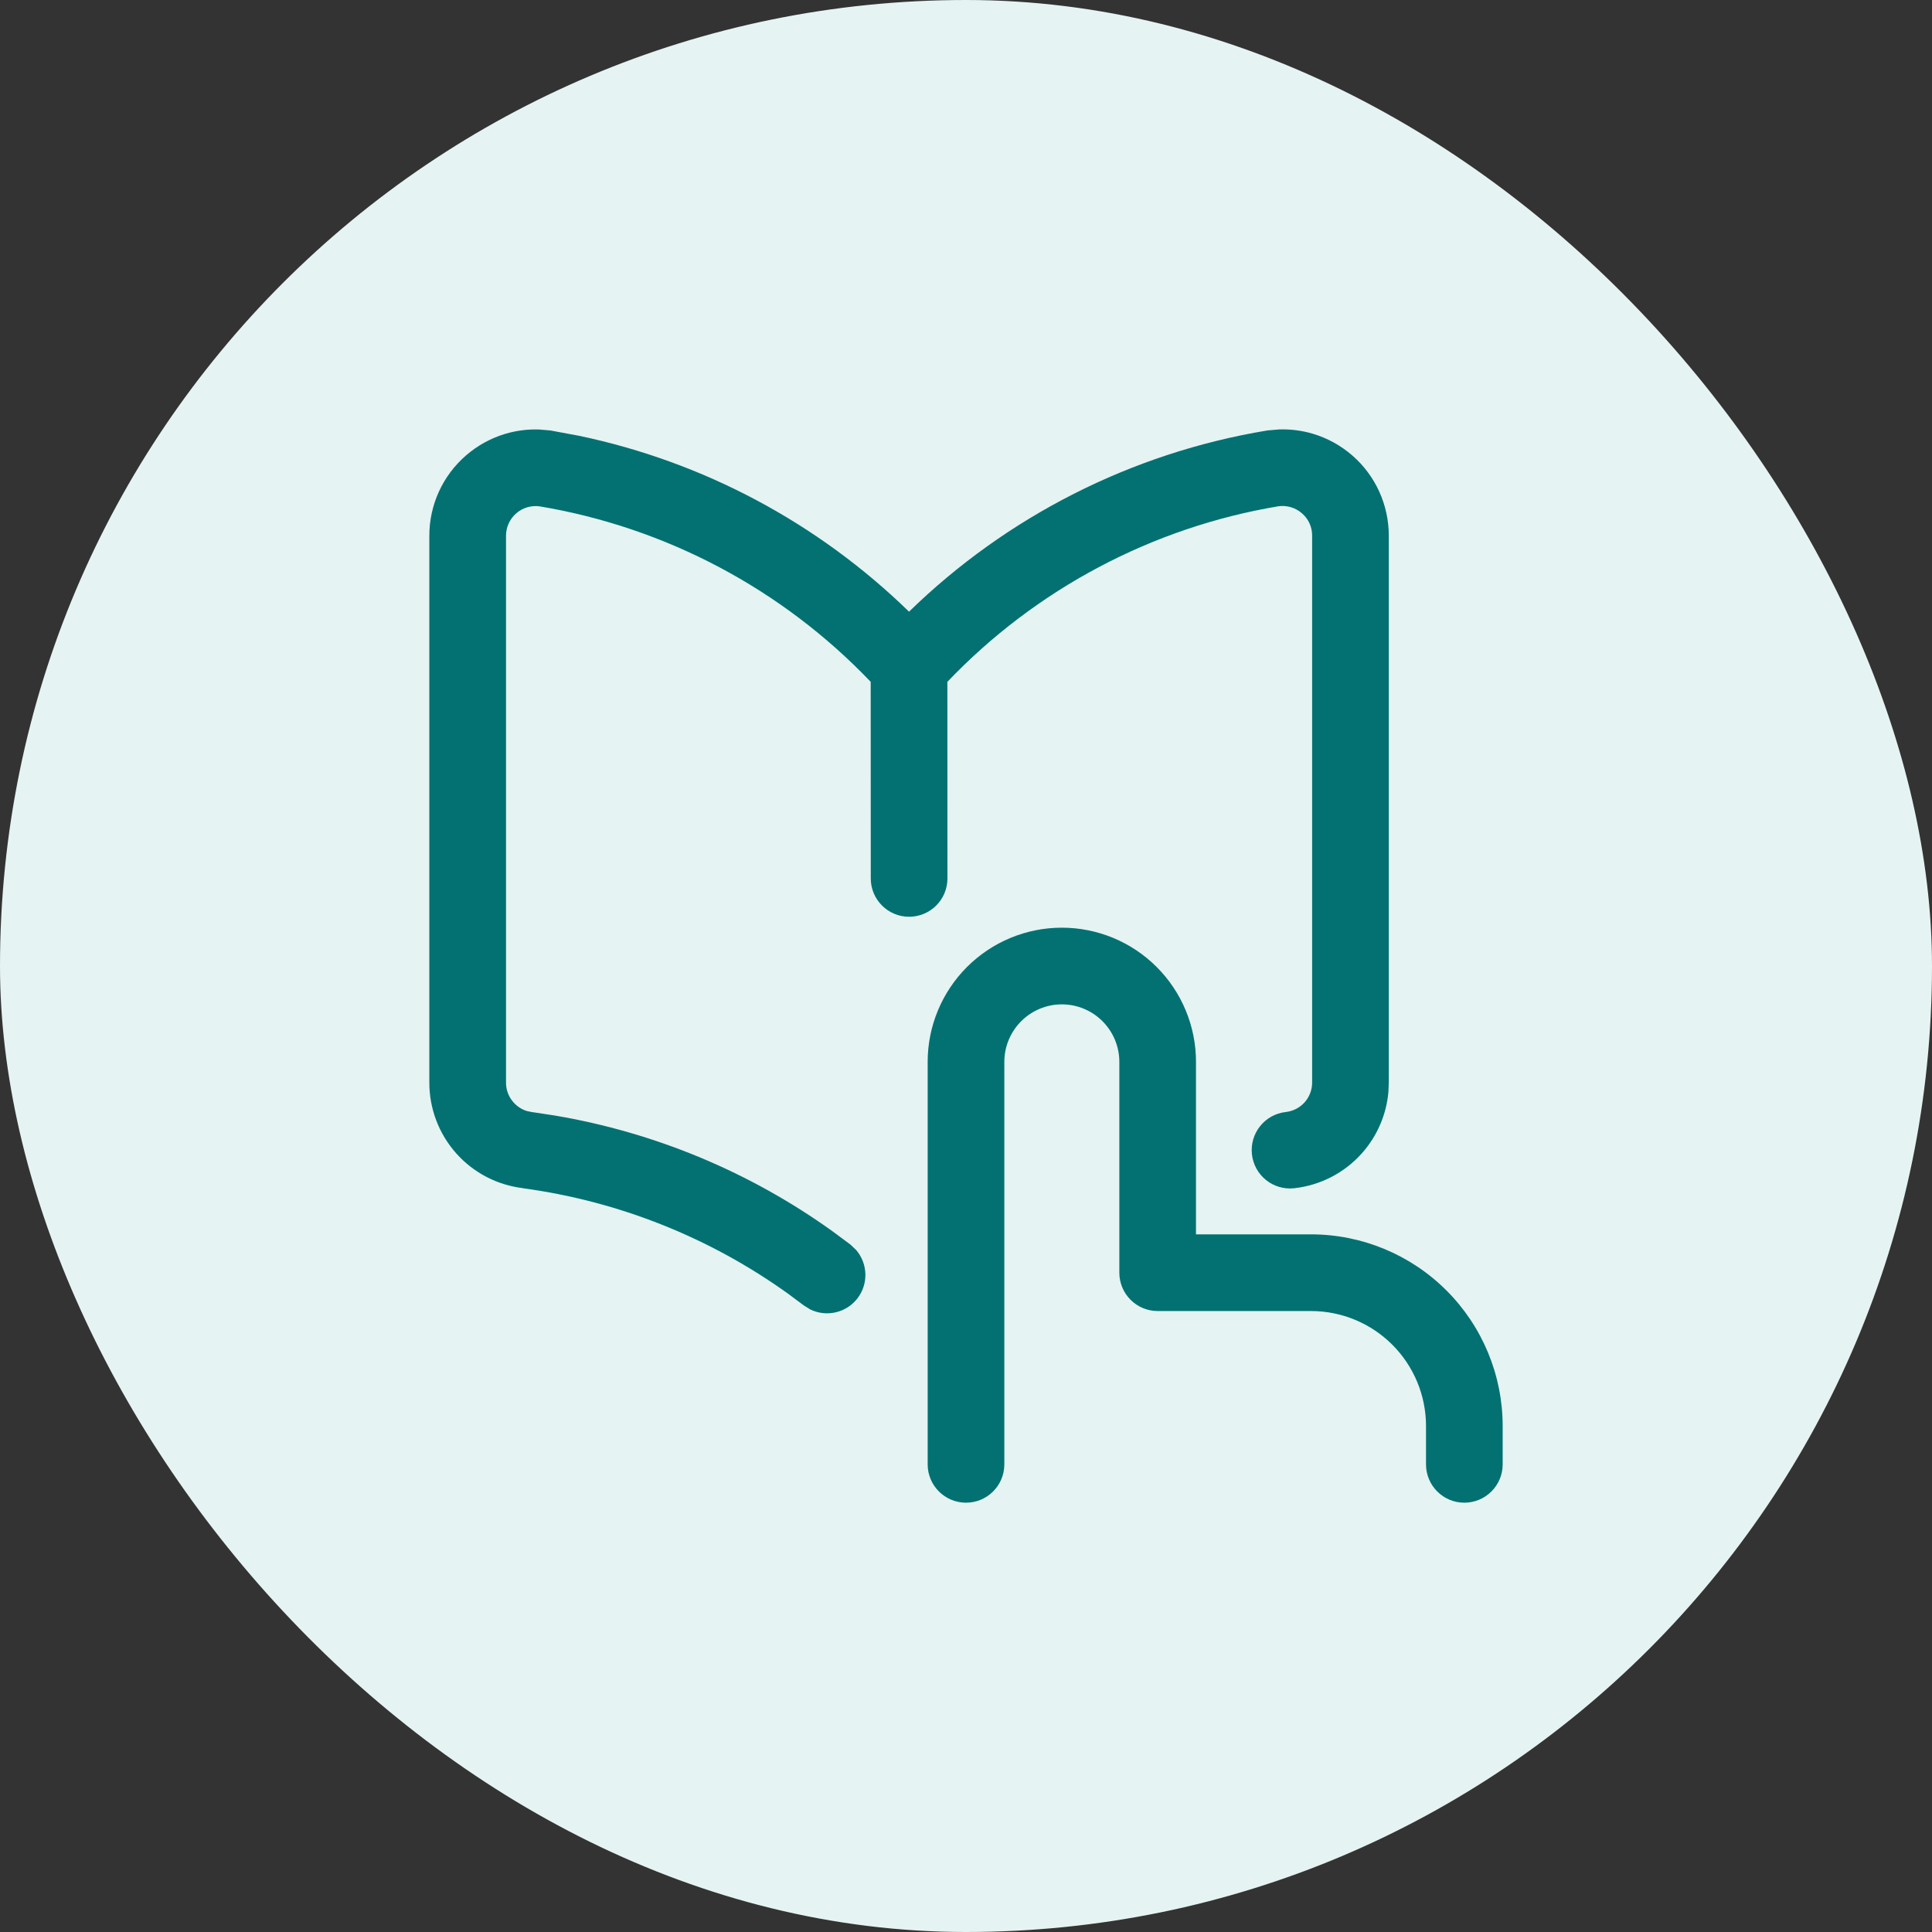
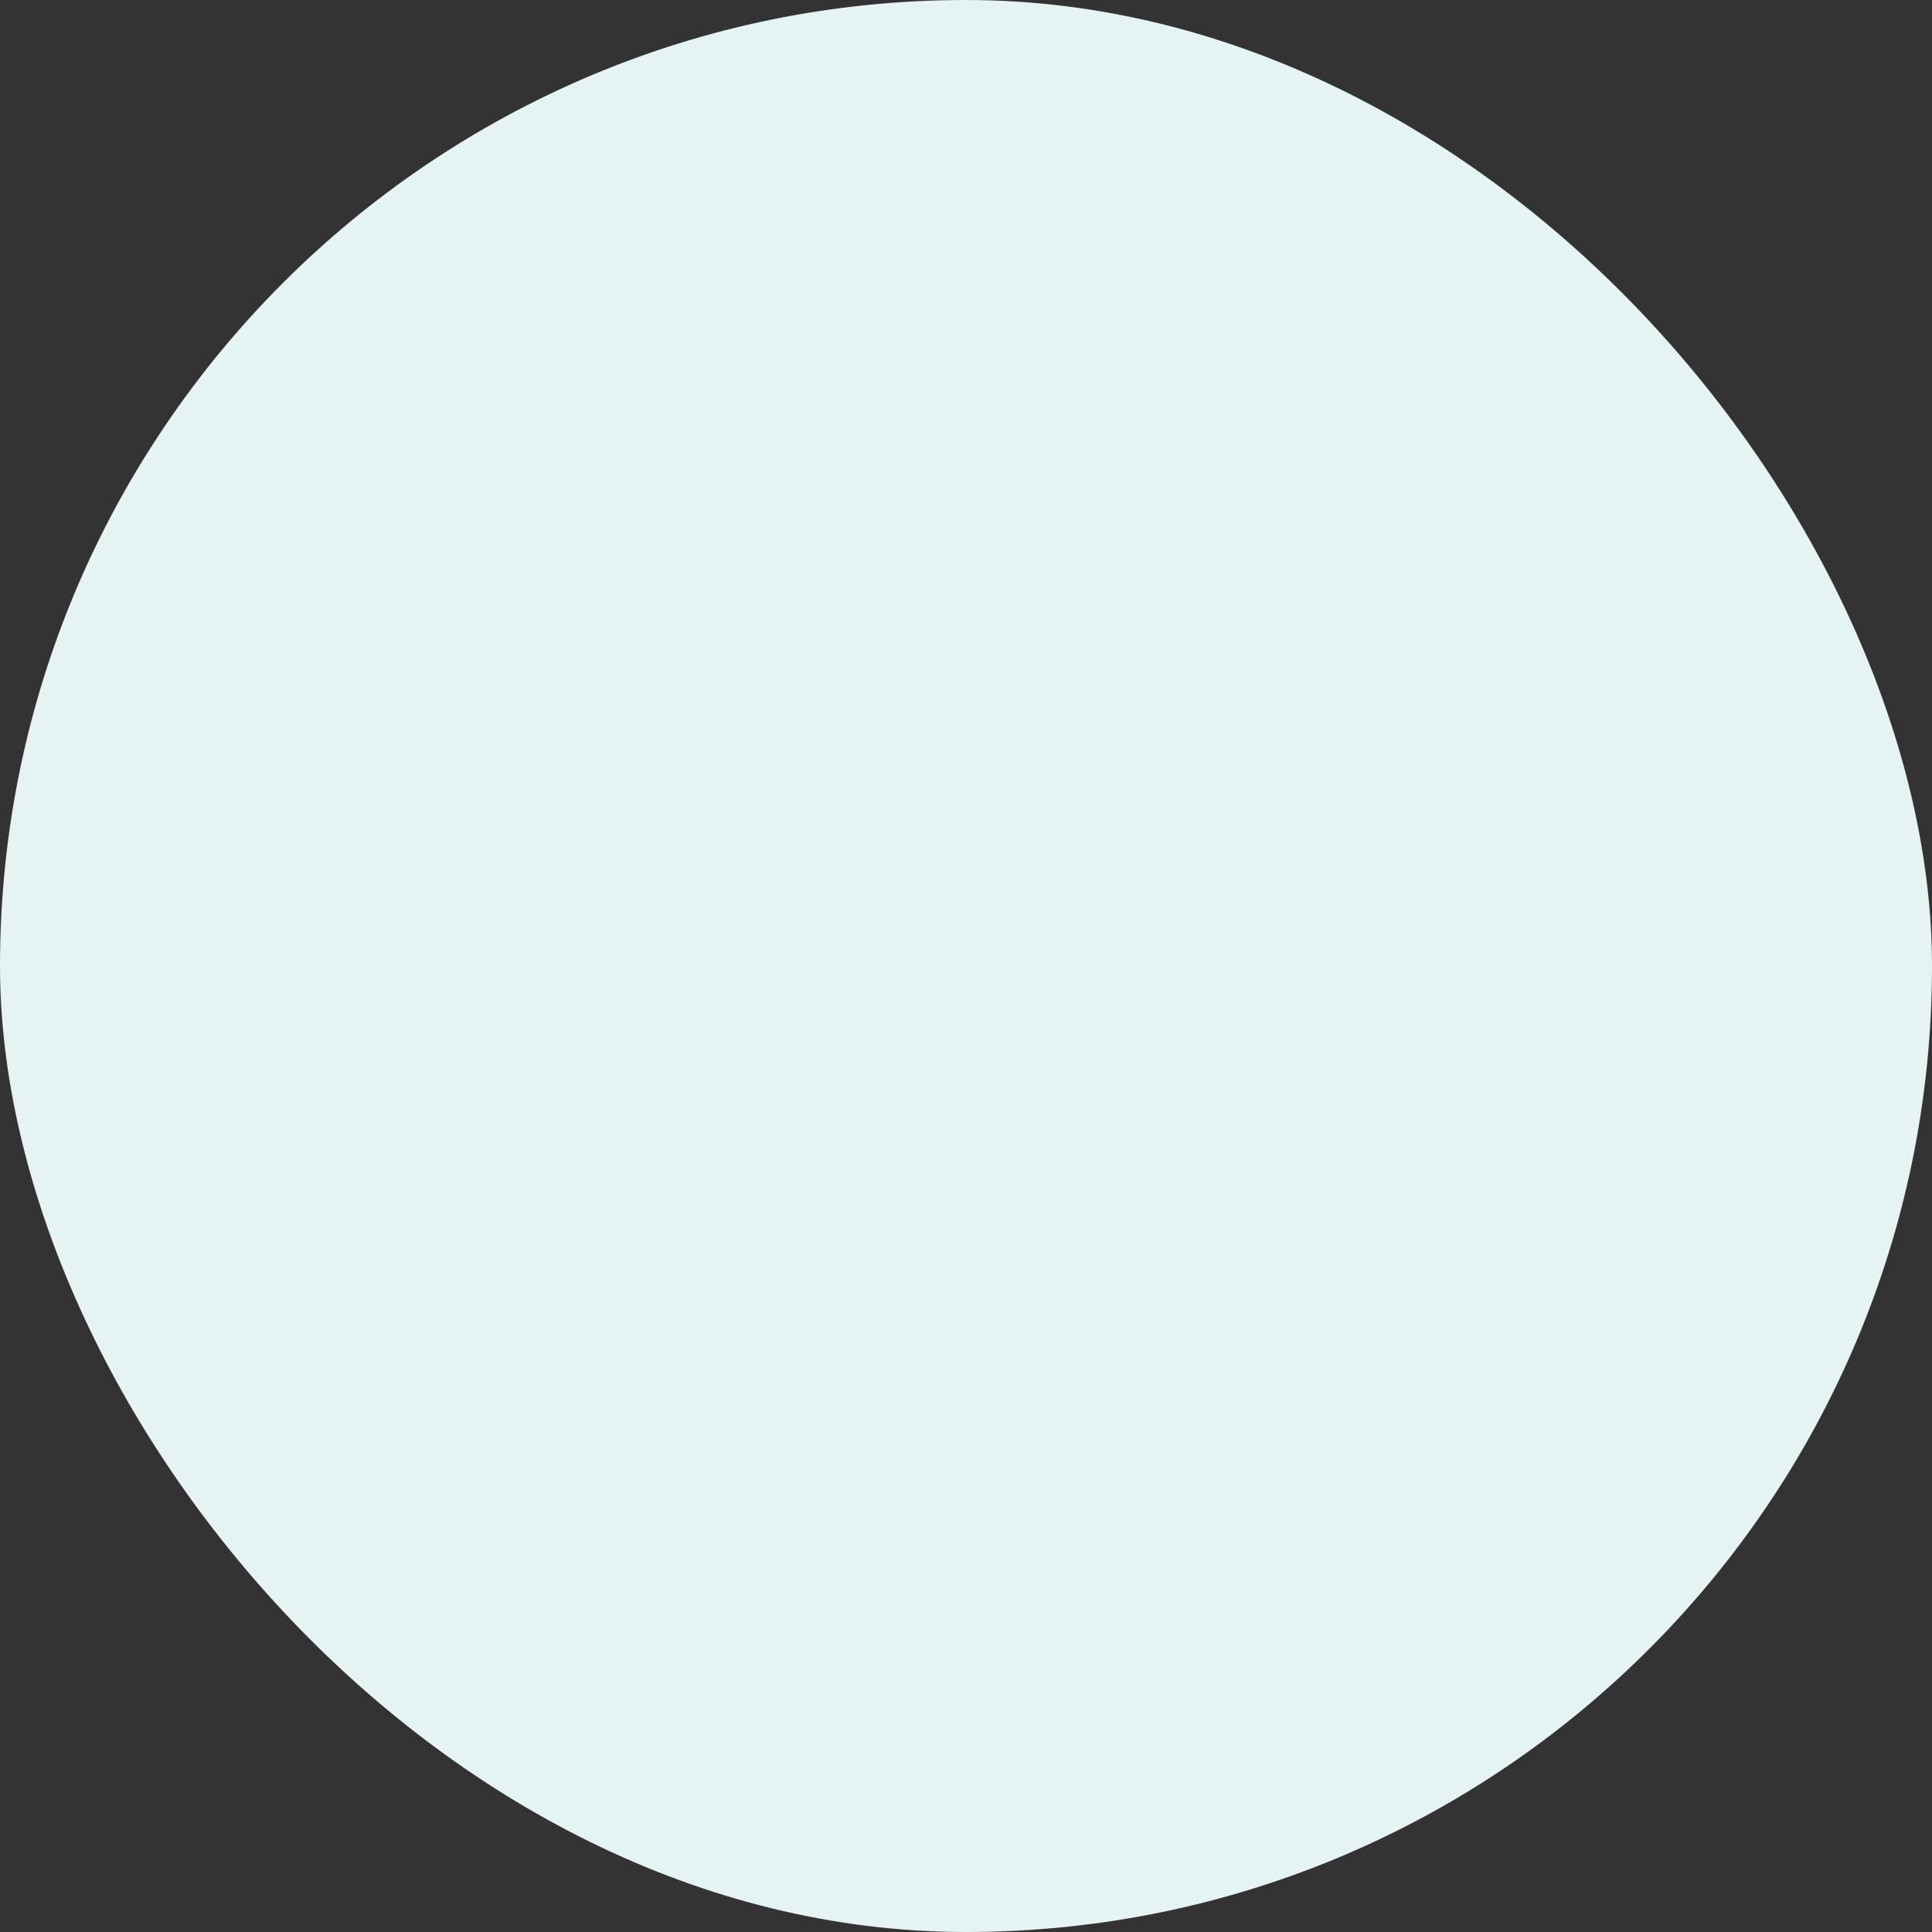
<svg xmlns="http://www.w3.org/2000/svg" width="90" height="90" viewBox="0 0 90 90" fill="none">
  <rect x="0" y="0" width="90" height="90" fill="#333333" stroke="none" />
  <rect width="90" height="90" rx="45" fill="#E5F3F3" />
  <g clip-path="url(#clip0_2979_4389)">
-     <path d="M66.429 68.216V66.43C66.429 65.009 65.864 63.647 64.859 62.642C63.855 61.638 62.492 61.073 61.072 61.073H53.929C52.943 61.073 52.144 60.273 52.143 59.287V49.465C52.143 48.755 51.86 48.074 51.358 47.572C50.856 47.069 50.175 46.787 49.464 46.787C48.754 46.787 48.073 47.069 47.571 47.572C47.069 48.074 46.786 48.755 46.786 49.465V68.216C46.785 69.201 45.986 70.001 45 70.001C44.014 70.001 43.215 69.201 43.214 68.216V49.465C43.214 47.808 43.874 46.219 45.045 45.047C46.218 43.874 47.807 43.215 49.464 43.215C51.122 43.215 52.711 43.874 53.883 45.047C55.055 46.219 55.714 47.808 55.714 49.465V57.501H61.072C63.44 57.501 65.71 58.443 67.384 60.117C69.058 61.791 70 64.062 70 66.43V68.216C70 69.201 69.2 70.001 68.214 70.001C67.228 70.001 66.429 69.201 66.429 68.216ZM61.124 24.95C61.124 24.753 61.084 24.558 61.002 24.378C60.92 24.199 60.798 24.04 60.65 23.911C60.501 23.782 60.326 23.684 60.137 23.628C59.949 23.573 59.752 23.556 59.558 23.583C53.661 24.57 48.252 27.446 44.132 31.762L44.135 40.921C44.136 41.907 43.336 42.706 42.349 42.706C41.364 42.706 40.564 41.906 40.564 40.921L40.56 31.762C36.439 27.447 31.03 24.573 25.134 23.587C24.942 23.561 24.745 23.577 24.558 23.632C24.37 23.688 24.195 23.785 24.046 23.915C23.897 24.044 23.779 24.203 23.697 24.382C23.615 24.561 23.572 24.757 23.572 24.954V50.428C23.569 50.769 23.694 51.098 23.92 51.352C24.09 51.543 24.307 51.684 24.548 51.757L24.799 51.809L24.841 51.813L25.846 51.966C30.52 52.756 34.953 54.605 38.802 57.372L39.618 57.979L39.88 58.227C40.423 58.855 40.469 59.799 39.943 60.483C39.416 61.166 38.492 61.364 37.746 60.999L37.439 60.808L36.717 60.27C33.066 57.647 28.823 55.957 24.36 55.353V55.349C23.161 55.205 22.055 54.63 21.252 53.727C20.439 52.813 19.993 51.63 20 50.407V24.954C20 24.245 20.152 23.544 20.447 22.899C20.741 22.255 21.171 21.683 21.706 21.218C22.241 20.754 22.868 20.408 23.547 20.207C24.057 20.056 24.587 19.99 25.117 20.008L25.643 20.053L25.685 20.061L26.976 20.301C32.777 21.517 38.105 24.364 42.346 28.494C46.9 24.058 52.709 21.103 59.01 20.057L59.052 20.05L59.582 20.005C60.11 19.987 60.639 20.053 61.148 20.203C61.828 20.404 62.458 20.75 62.993 21.215C63.527 21.679 63.955 22.252 64.249 22.896C64.543 23.541 64.695 24.242 64.695 24.95V50.404L64.678 50.861C64.586 51.919 64.155 52.924 63.443 53.724C62.629 54.638 61.504 55.219 60.287 55.353C59.307 55.46 58.428 54.753 58.32 53.773C58.212 52.793 58.917 51.911 59.896 51.802C60.235 51.765 60.548 51.603 60.775 51.349C61.002 51.094 61.126 50.765 61.124 50.425V24.95Z" fill="#037171" />
-   </g>
+     </g>
  <defs>
    <clipPath id="clip0_2979_4389">
-       <rect width="50" height="50" fill="white" transform="translate(20 20)" />
-     </clipPath>
+       </clipPath>
  </defs>
</svg>